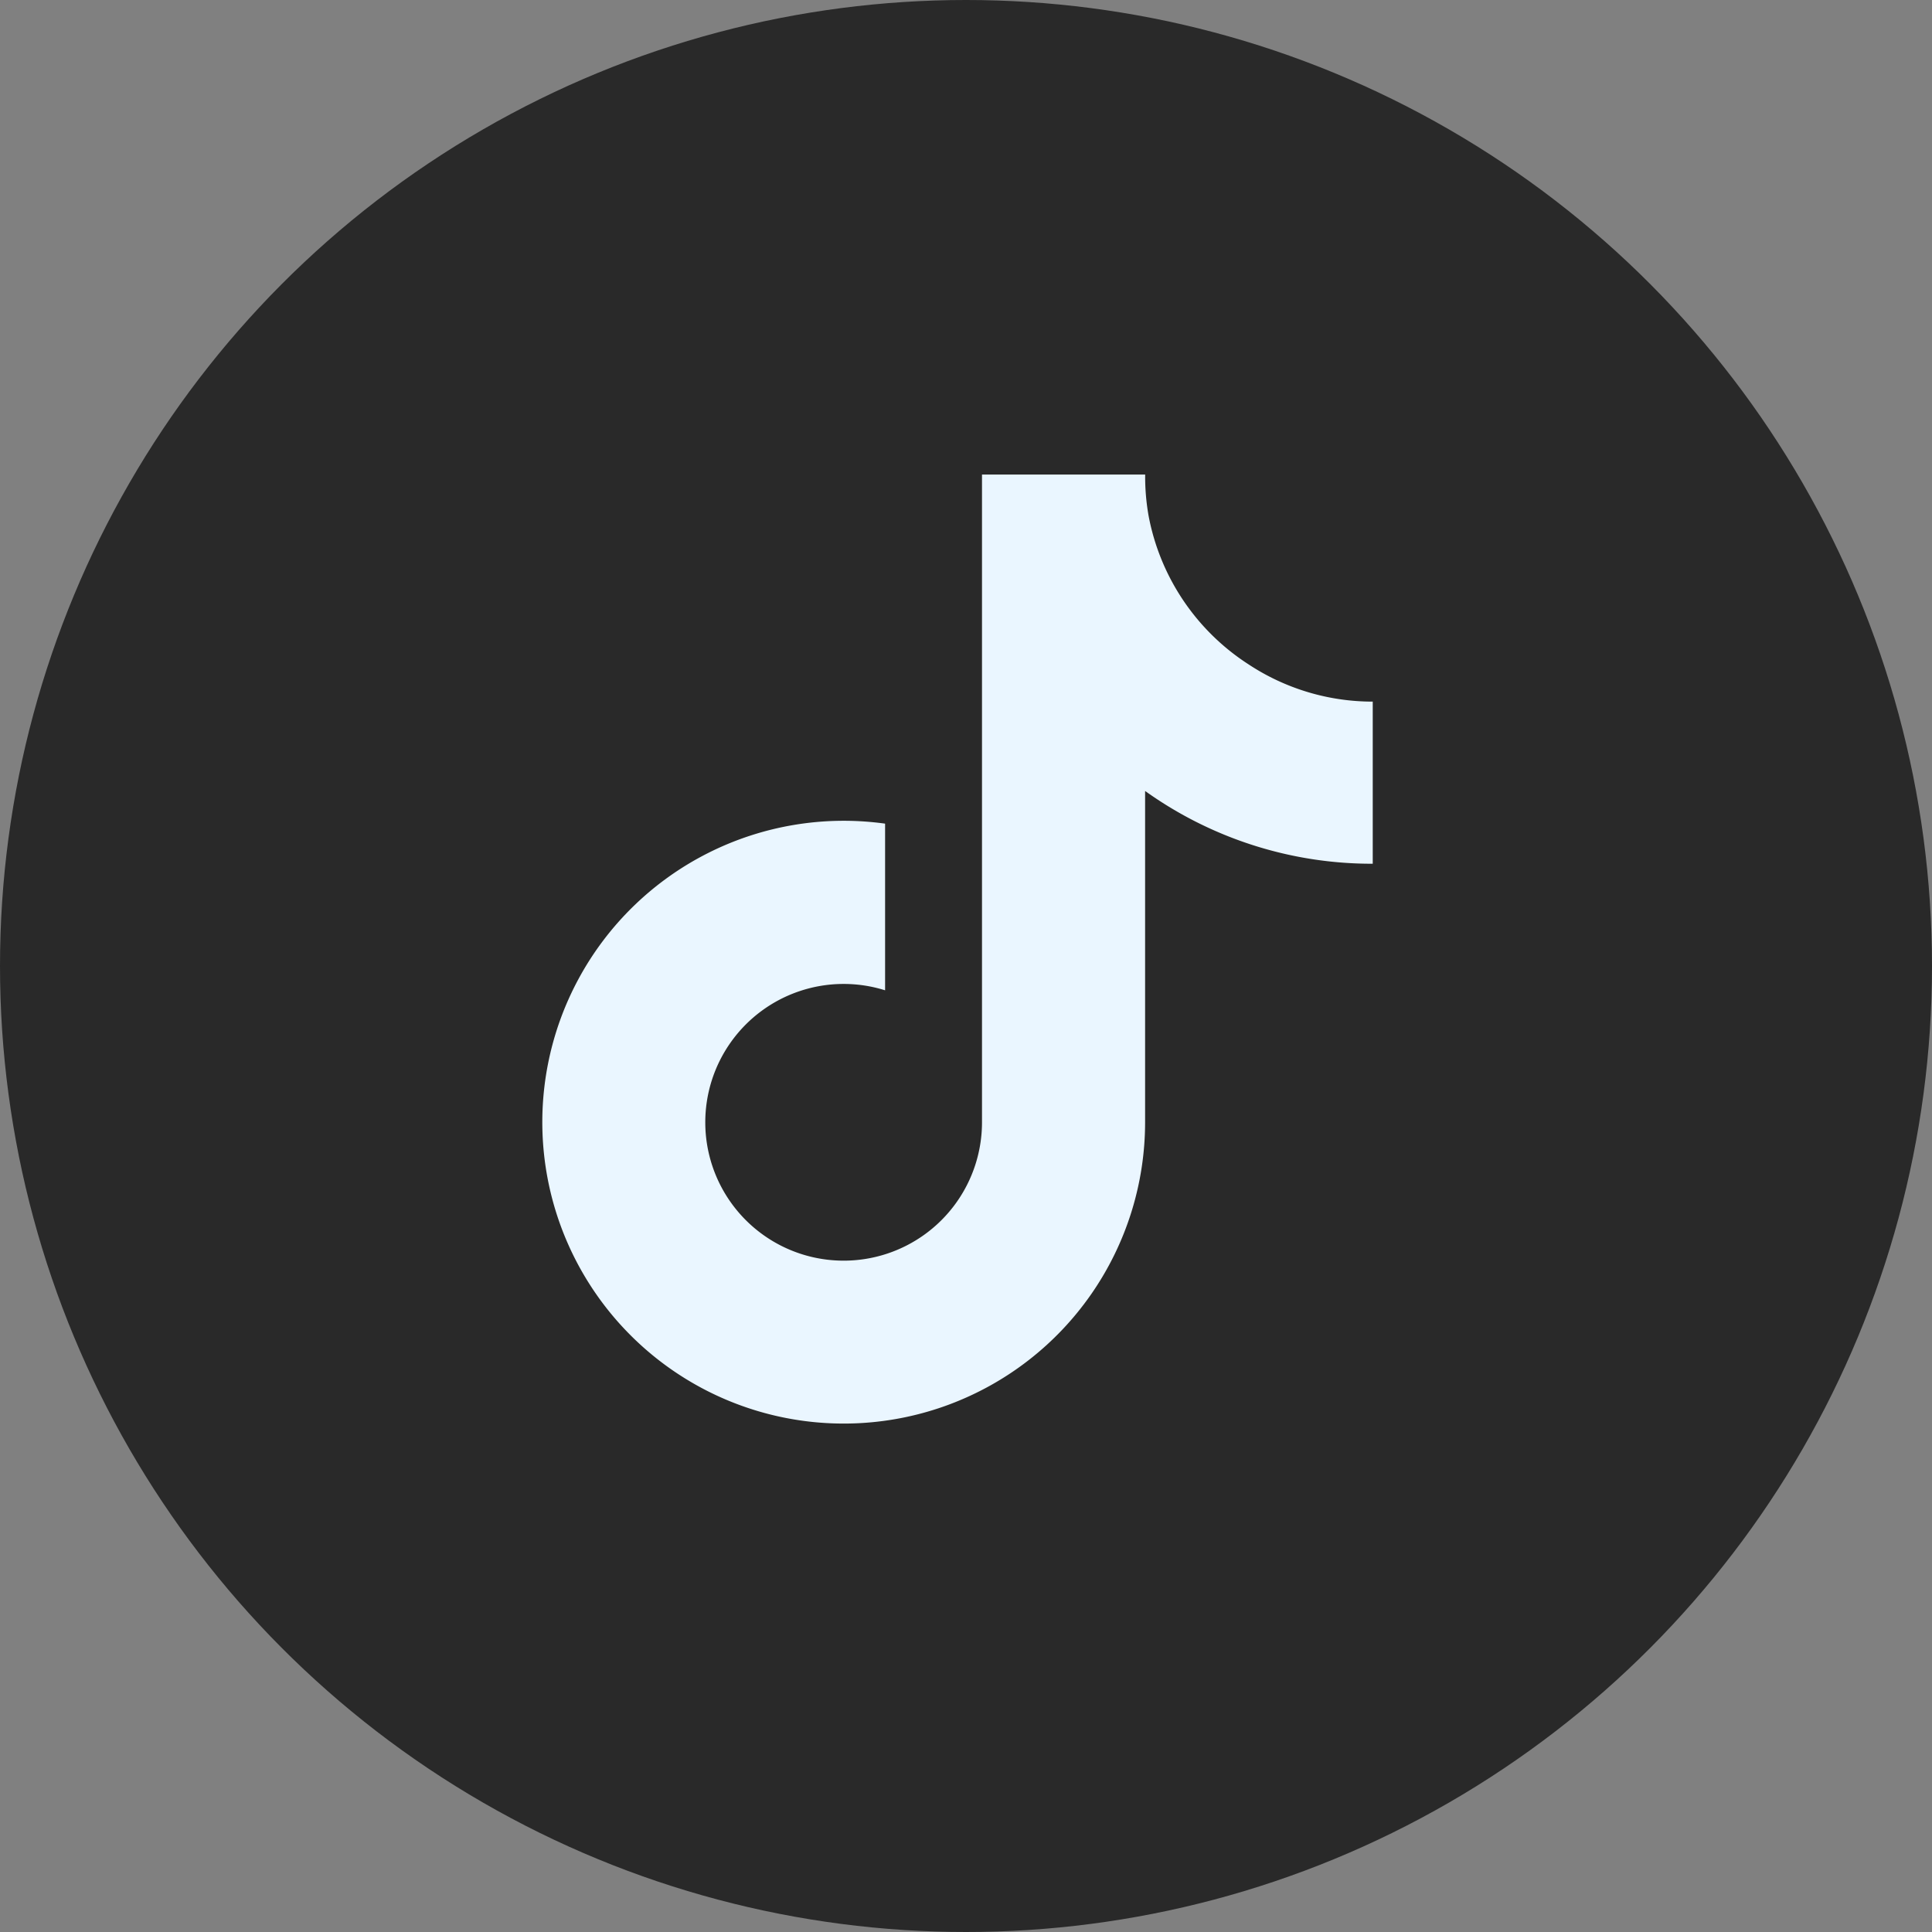
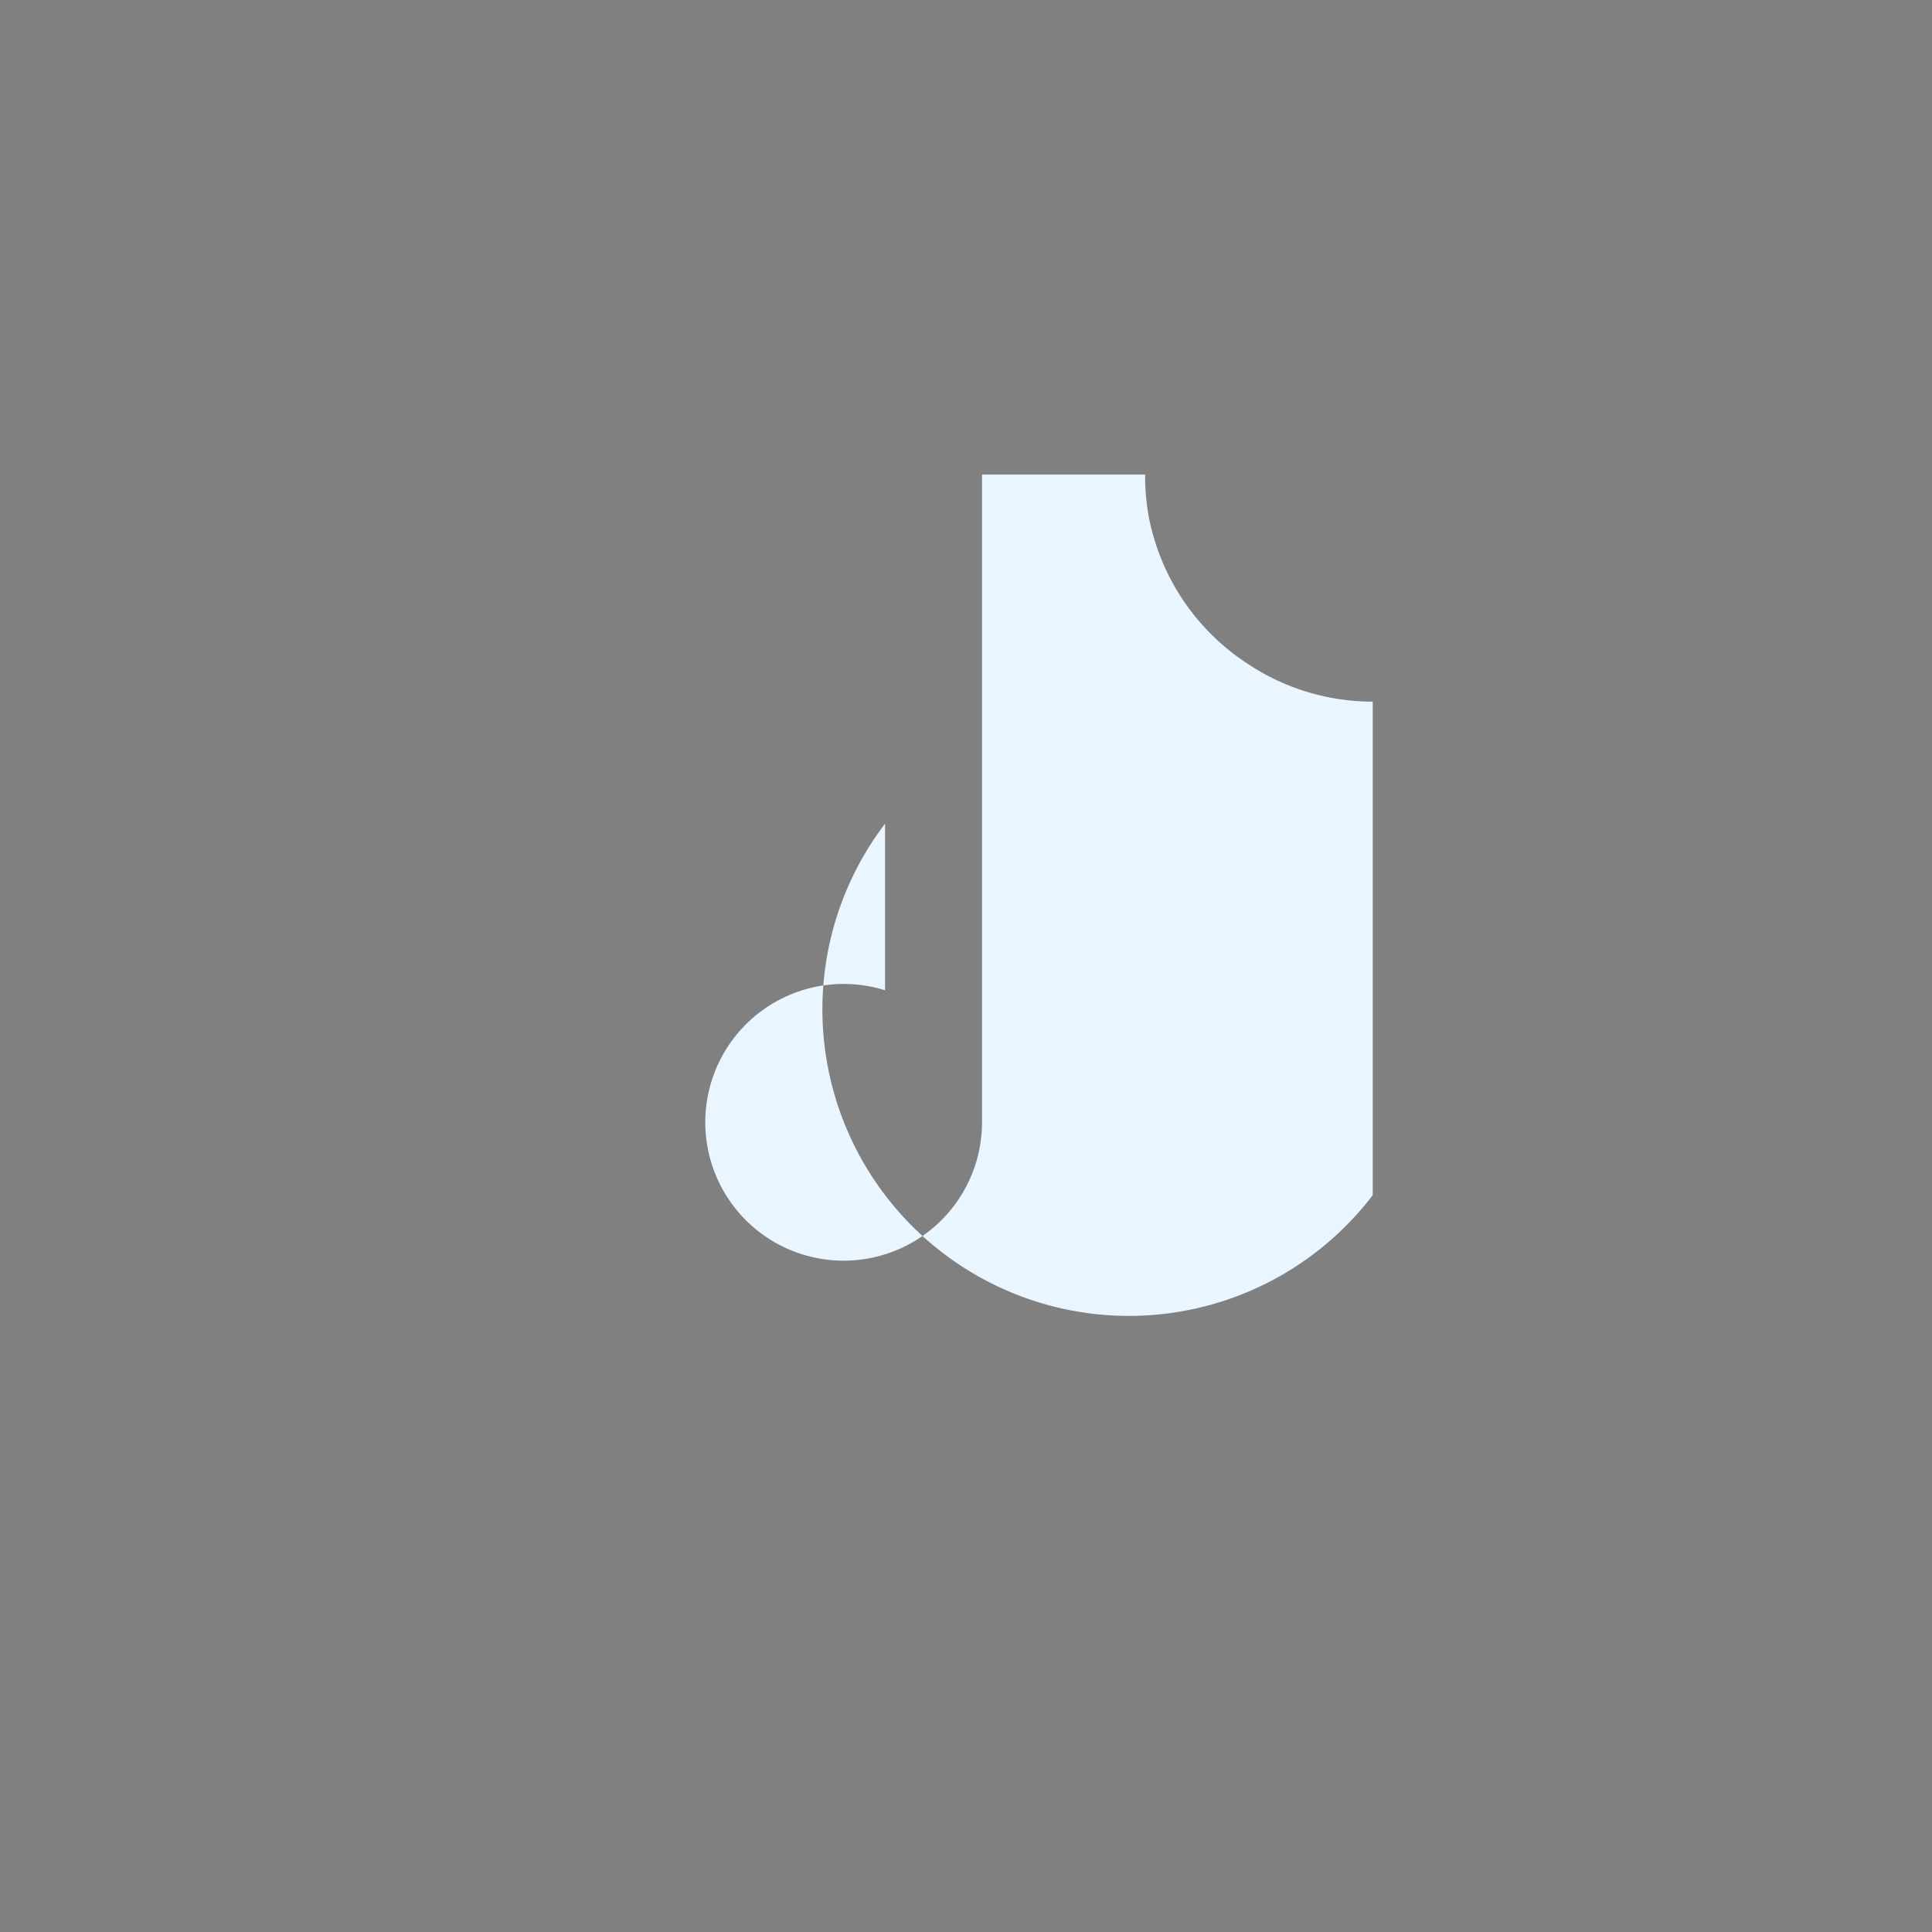
<svg xmlns="http://www.w3.org/2000/svg" width="57" height="57" viewBox="0 0 57 57">
  <rect x="0" y="0" width="57" height="57" fill="#808080" stroke="none" />
  <g id="Group_14497" data-name="Group 14497" transform="translate(-4033 -5377)">
-     <circle id="Ellipse_1177" data-name="Ellipse 1177" cx="28.5" cy="28.5" r="28.5" transform="translate(4033 5377)" fill="#292929" />
-     <path id="Path_29504" data-name="Path 29504" d="M24.628,11.483a11.491,11.491,0,0,1-6.716-2.147v9.777A8.892,8.892,0,1,1,10.241,10.3v4.917A4.082,4.082,0,1,0,13.1,19.112V0h4.814a6.629,6.629,0,0,0,.1,1.213h0A6.684,6.684,0,0,0,20.963,5.6a6.643,6.643,0,0,0,3.665,1.1Z" transform="translate(4048.872 5391)" fill="#eaf6ff" />
+     <path id="Path_29504" data-name="Path 29504" d="M24.628,11.483v9.777A8.892,8.892,0,1,1,10.241,10.3v4.917A4.082,4.082,0,1,0,13.1,19.112V0h4.814a6.629,6.629,0,0,0,.1,1.213h0A6.684,6.684,0,0,0,20.963,5.6a6.643,6.643,0,0,0,3.665,1.1Z" transform="translate(4048.872 5391)" fill="#eaf6ff" />
  </g>
</svg>